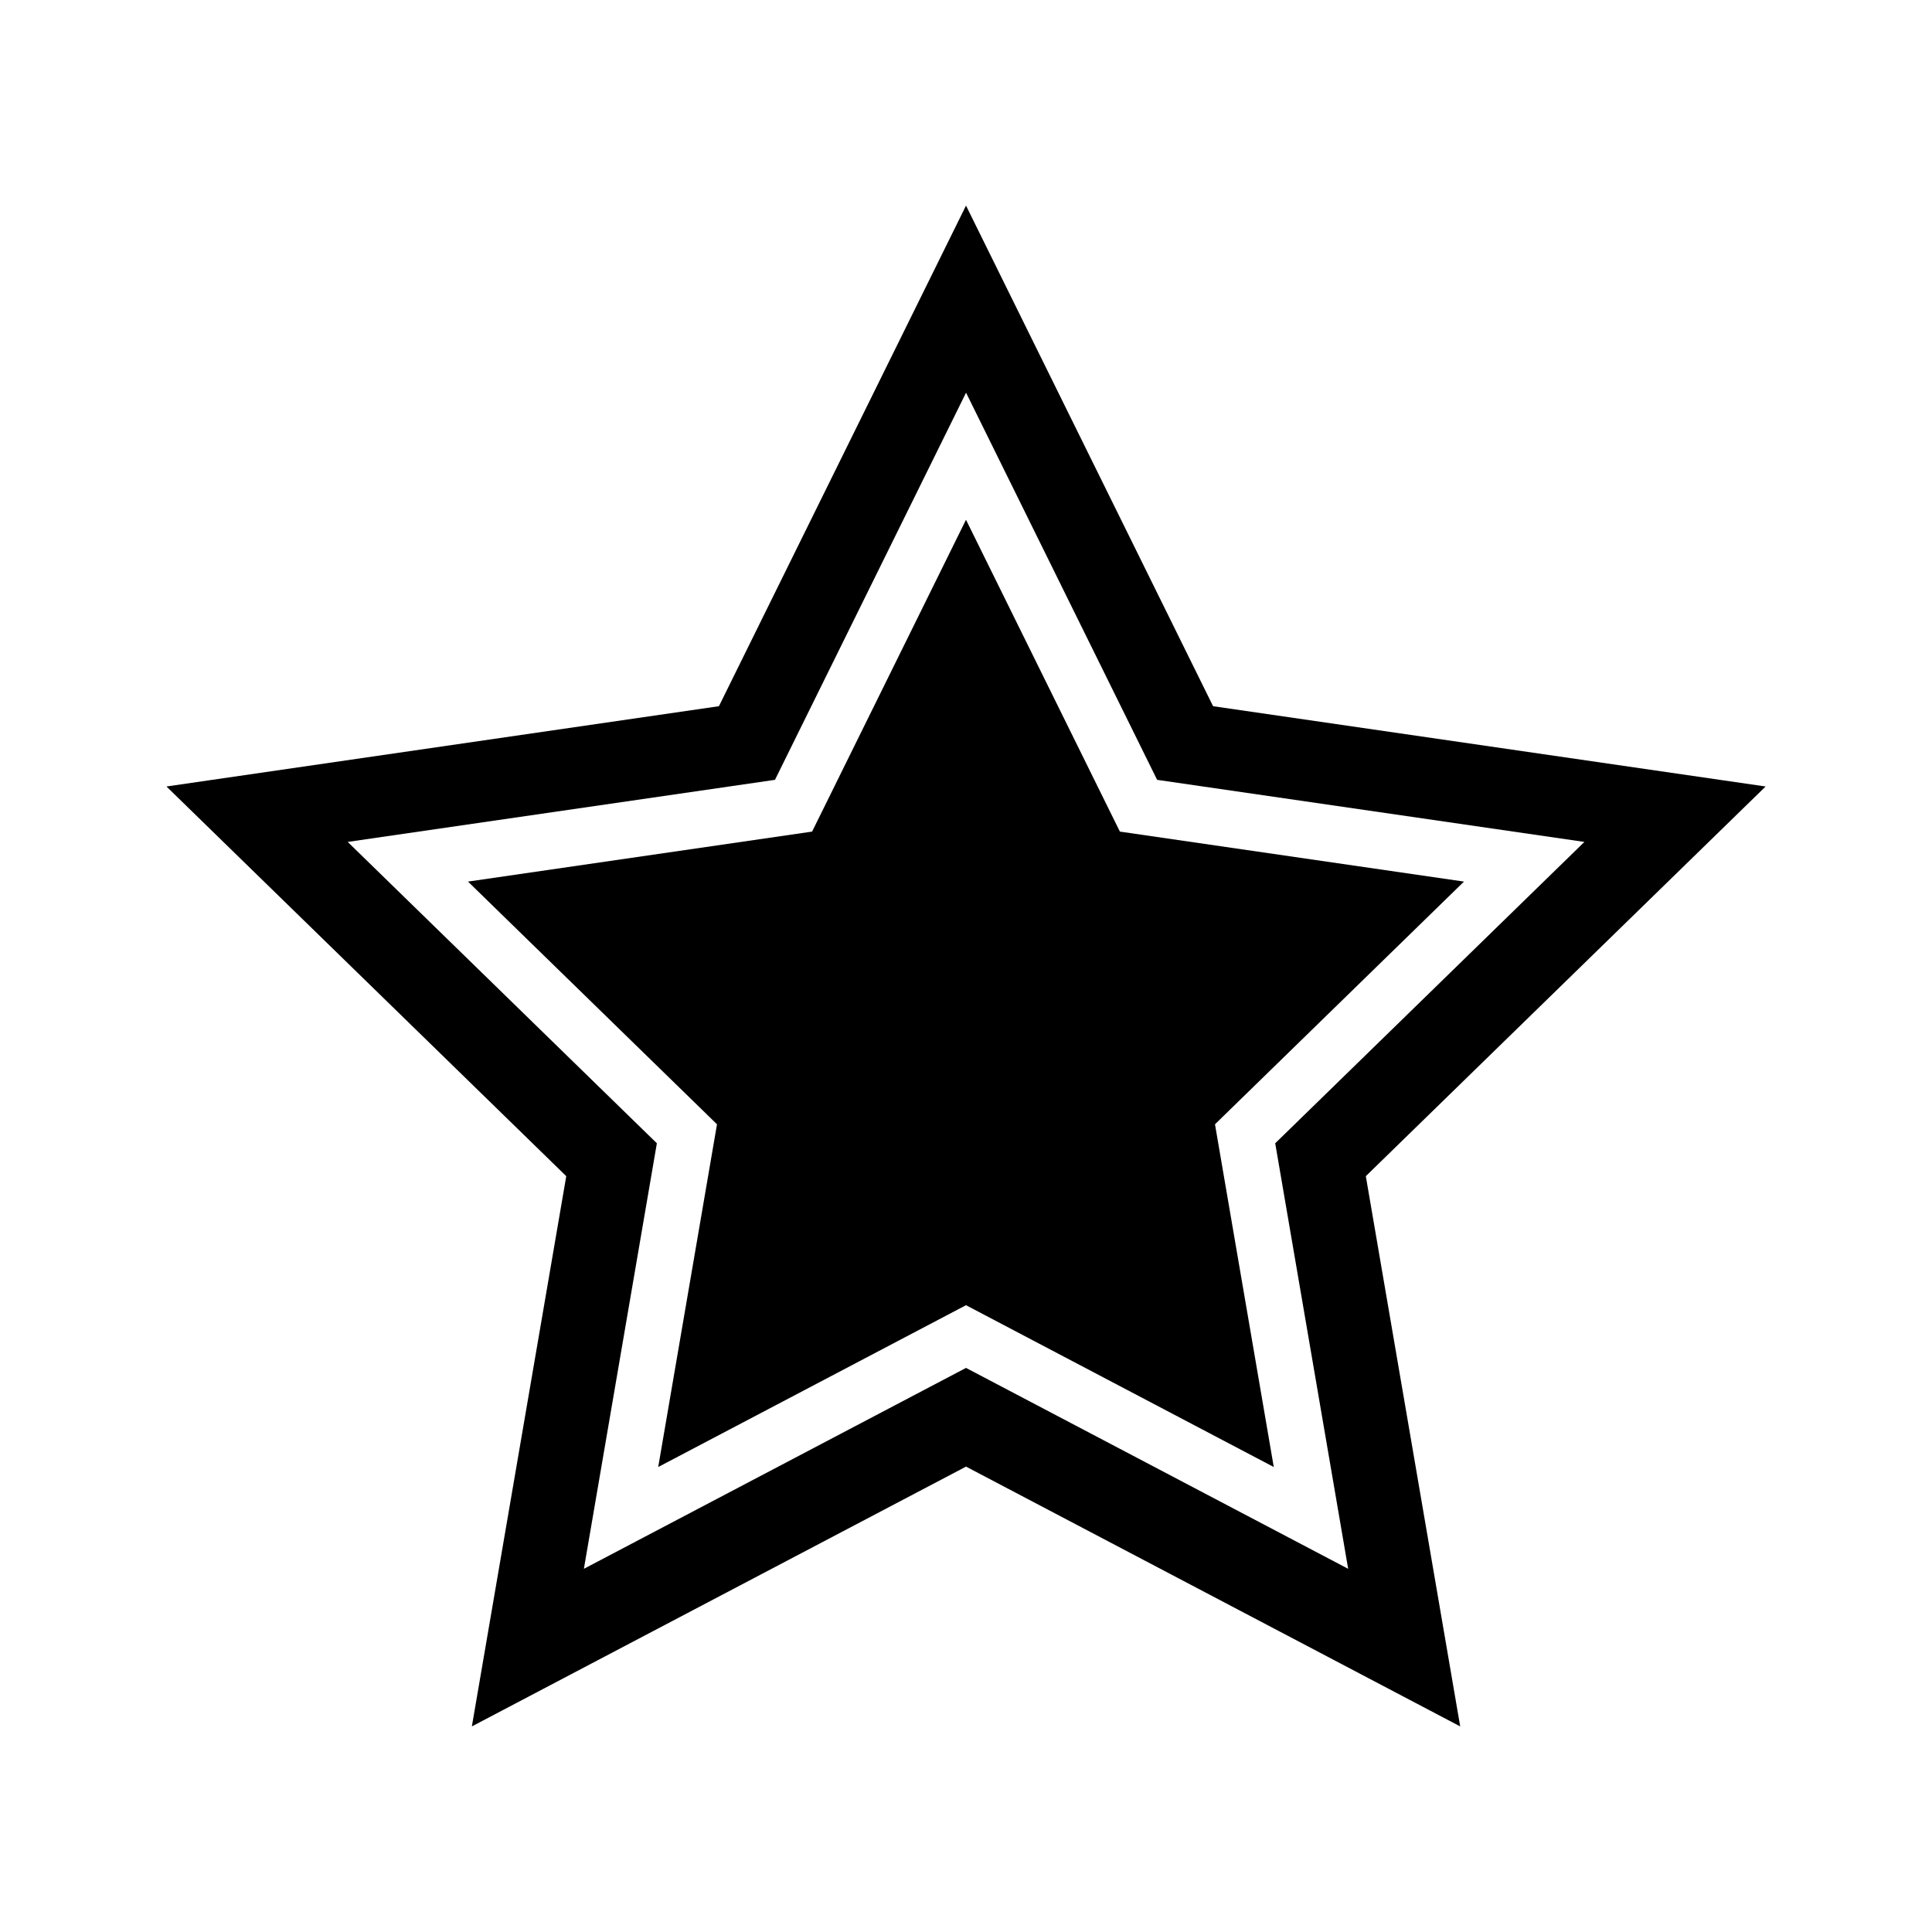
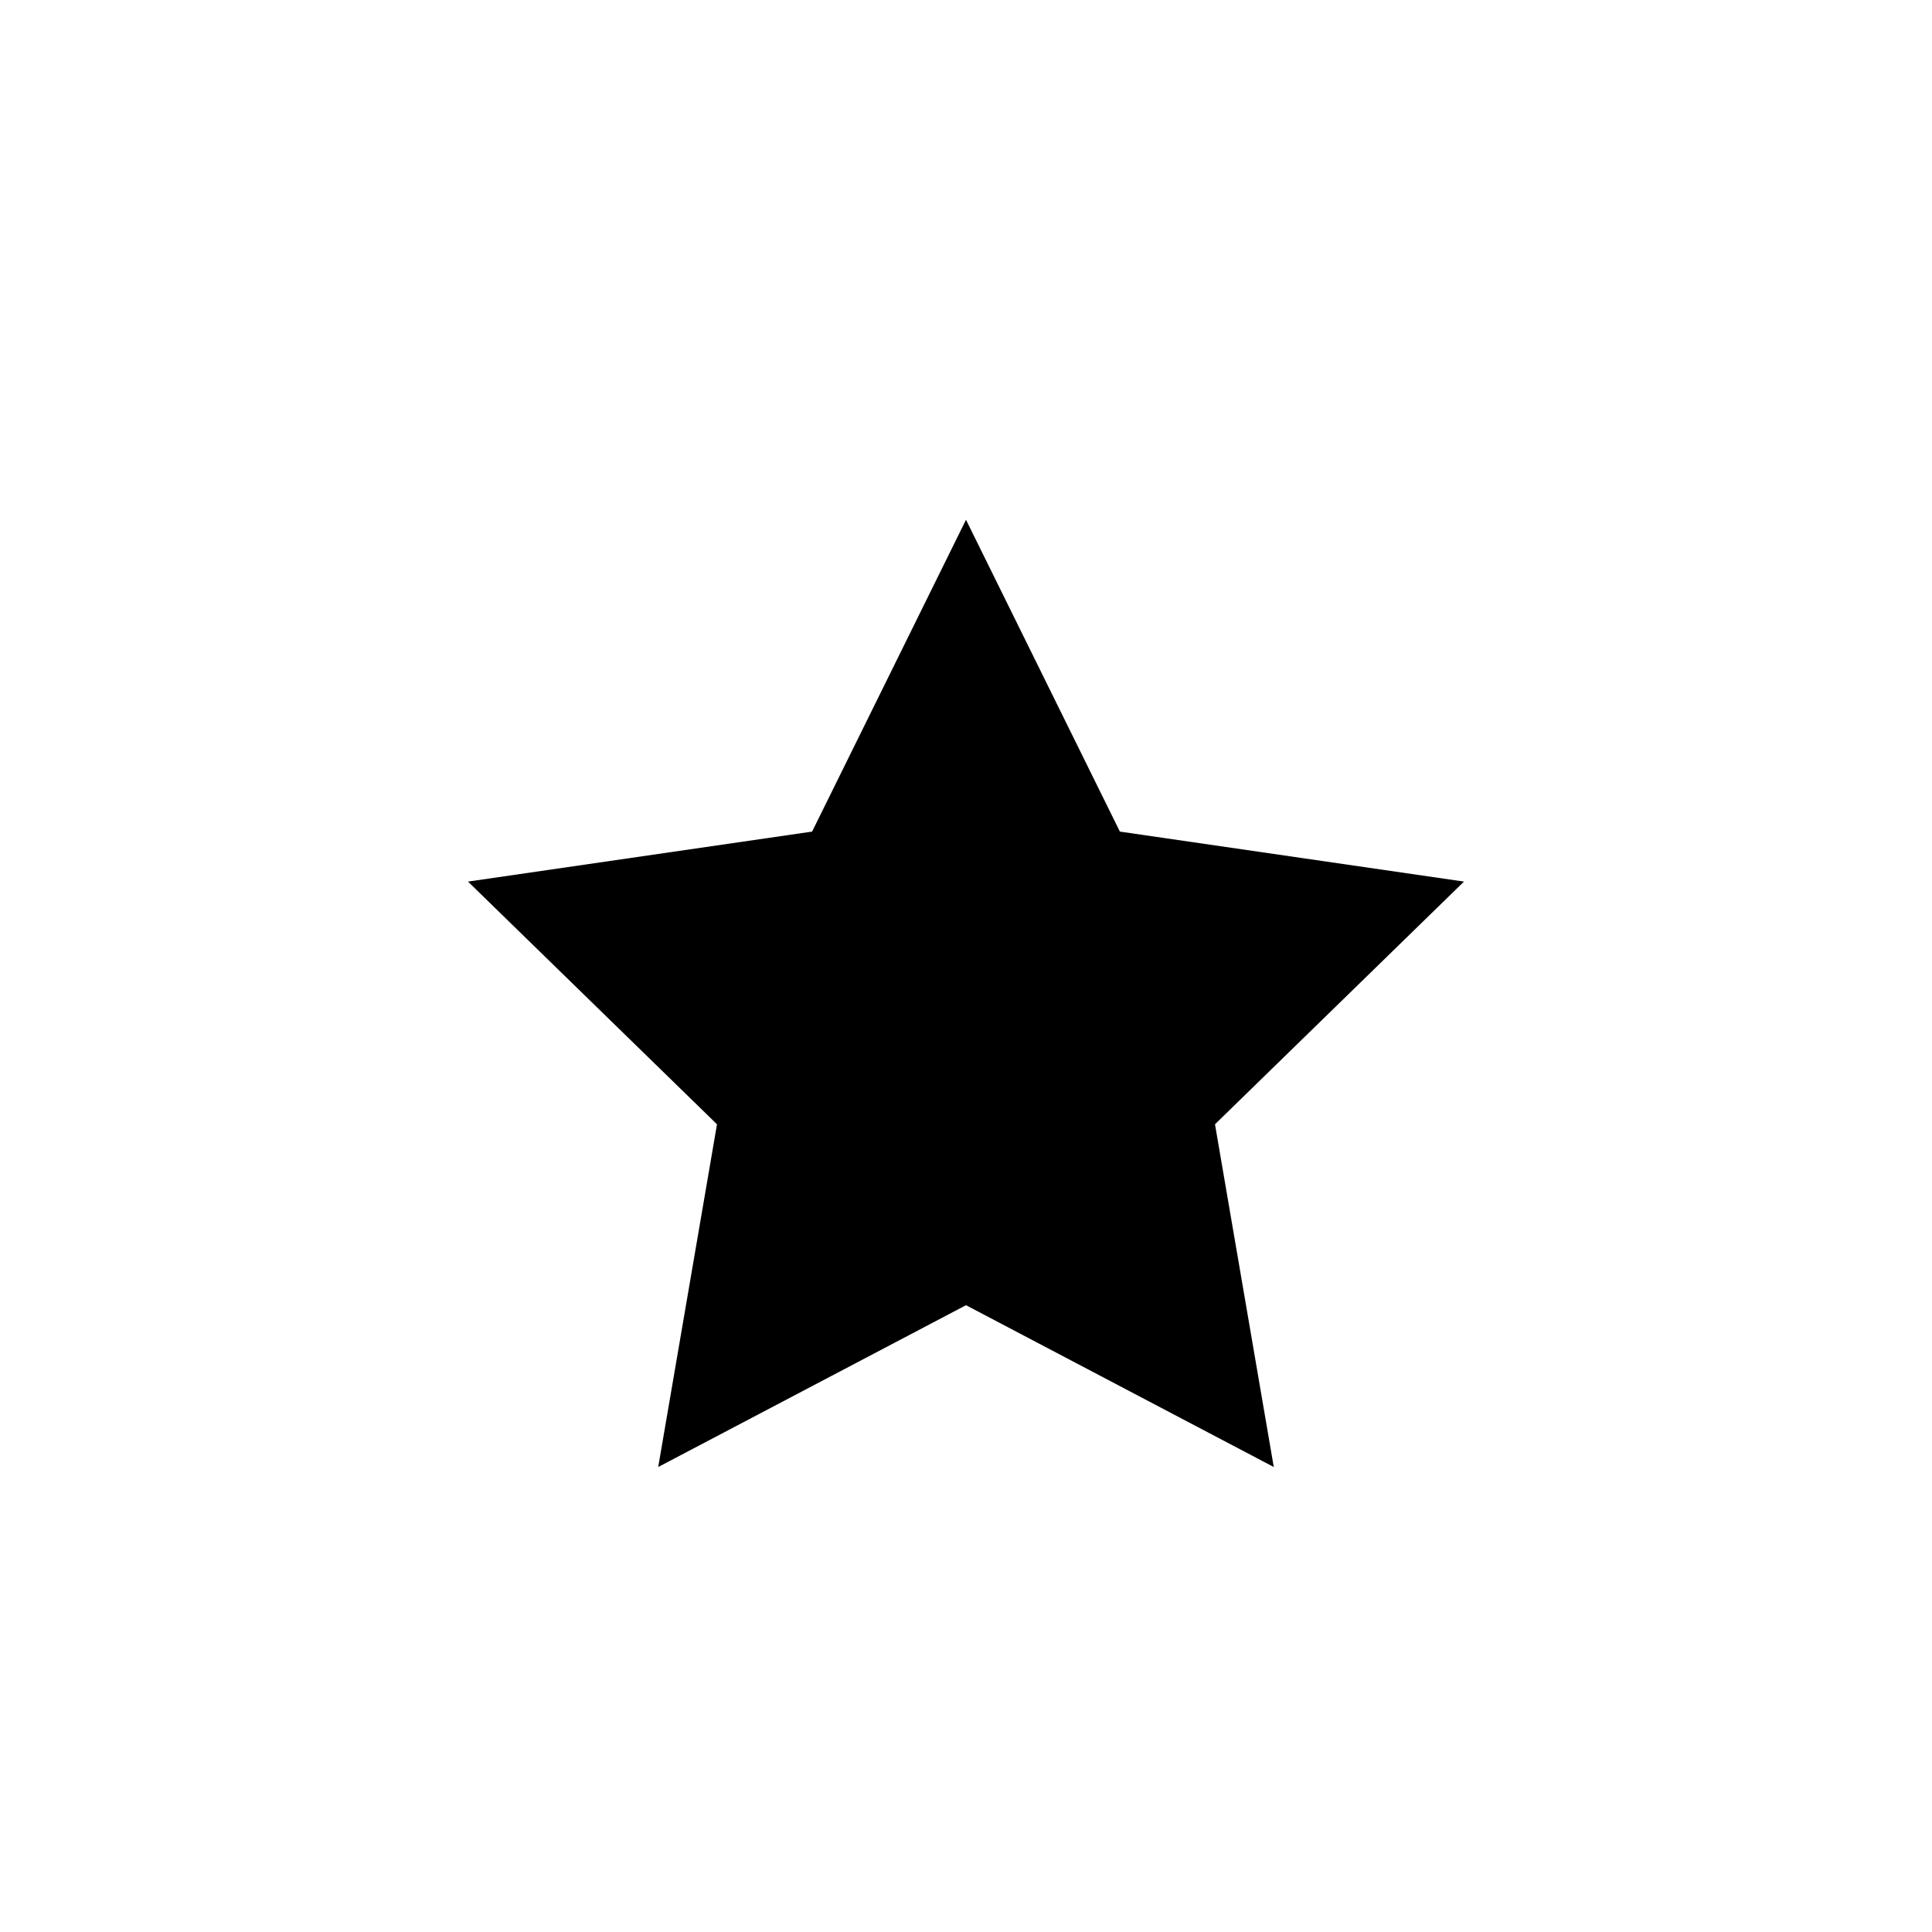
<svg xmlns="http://www.w3.org/2000/svg" fill="#000000" width="800px" height="800px" version="1.1" viewBox="144 144 512 512">
  <g>
-     <path d="m465.48 331.15-65.477-132.67-65.48 132.67-146.41 21.277 105.95 103.27-25.016 145.82 130.96-68.852 130.96 68.852-25.012-145.82 105.95-103.27zm35.797 228.6-101.27-53.242-101.27 53.242 19.34-112.77-81.93-79.863 113.23-16.453 50.637-102.6 50.637 102.6 113.23 16.453-81.934 79.863z" />
    <path d="m440.78 364.38-40.781-82.637-40.785 82.637-91.191 13.25 65.988 64.32-15.578 90.824 81.566-42.883 81.562 42.883-15.578-90.824 65.988-64.32z" />
  </g>
</svg>